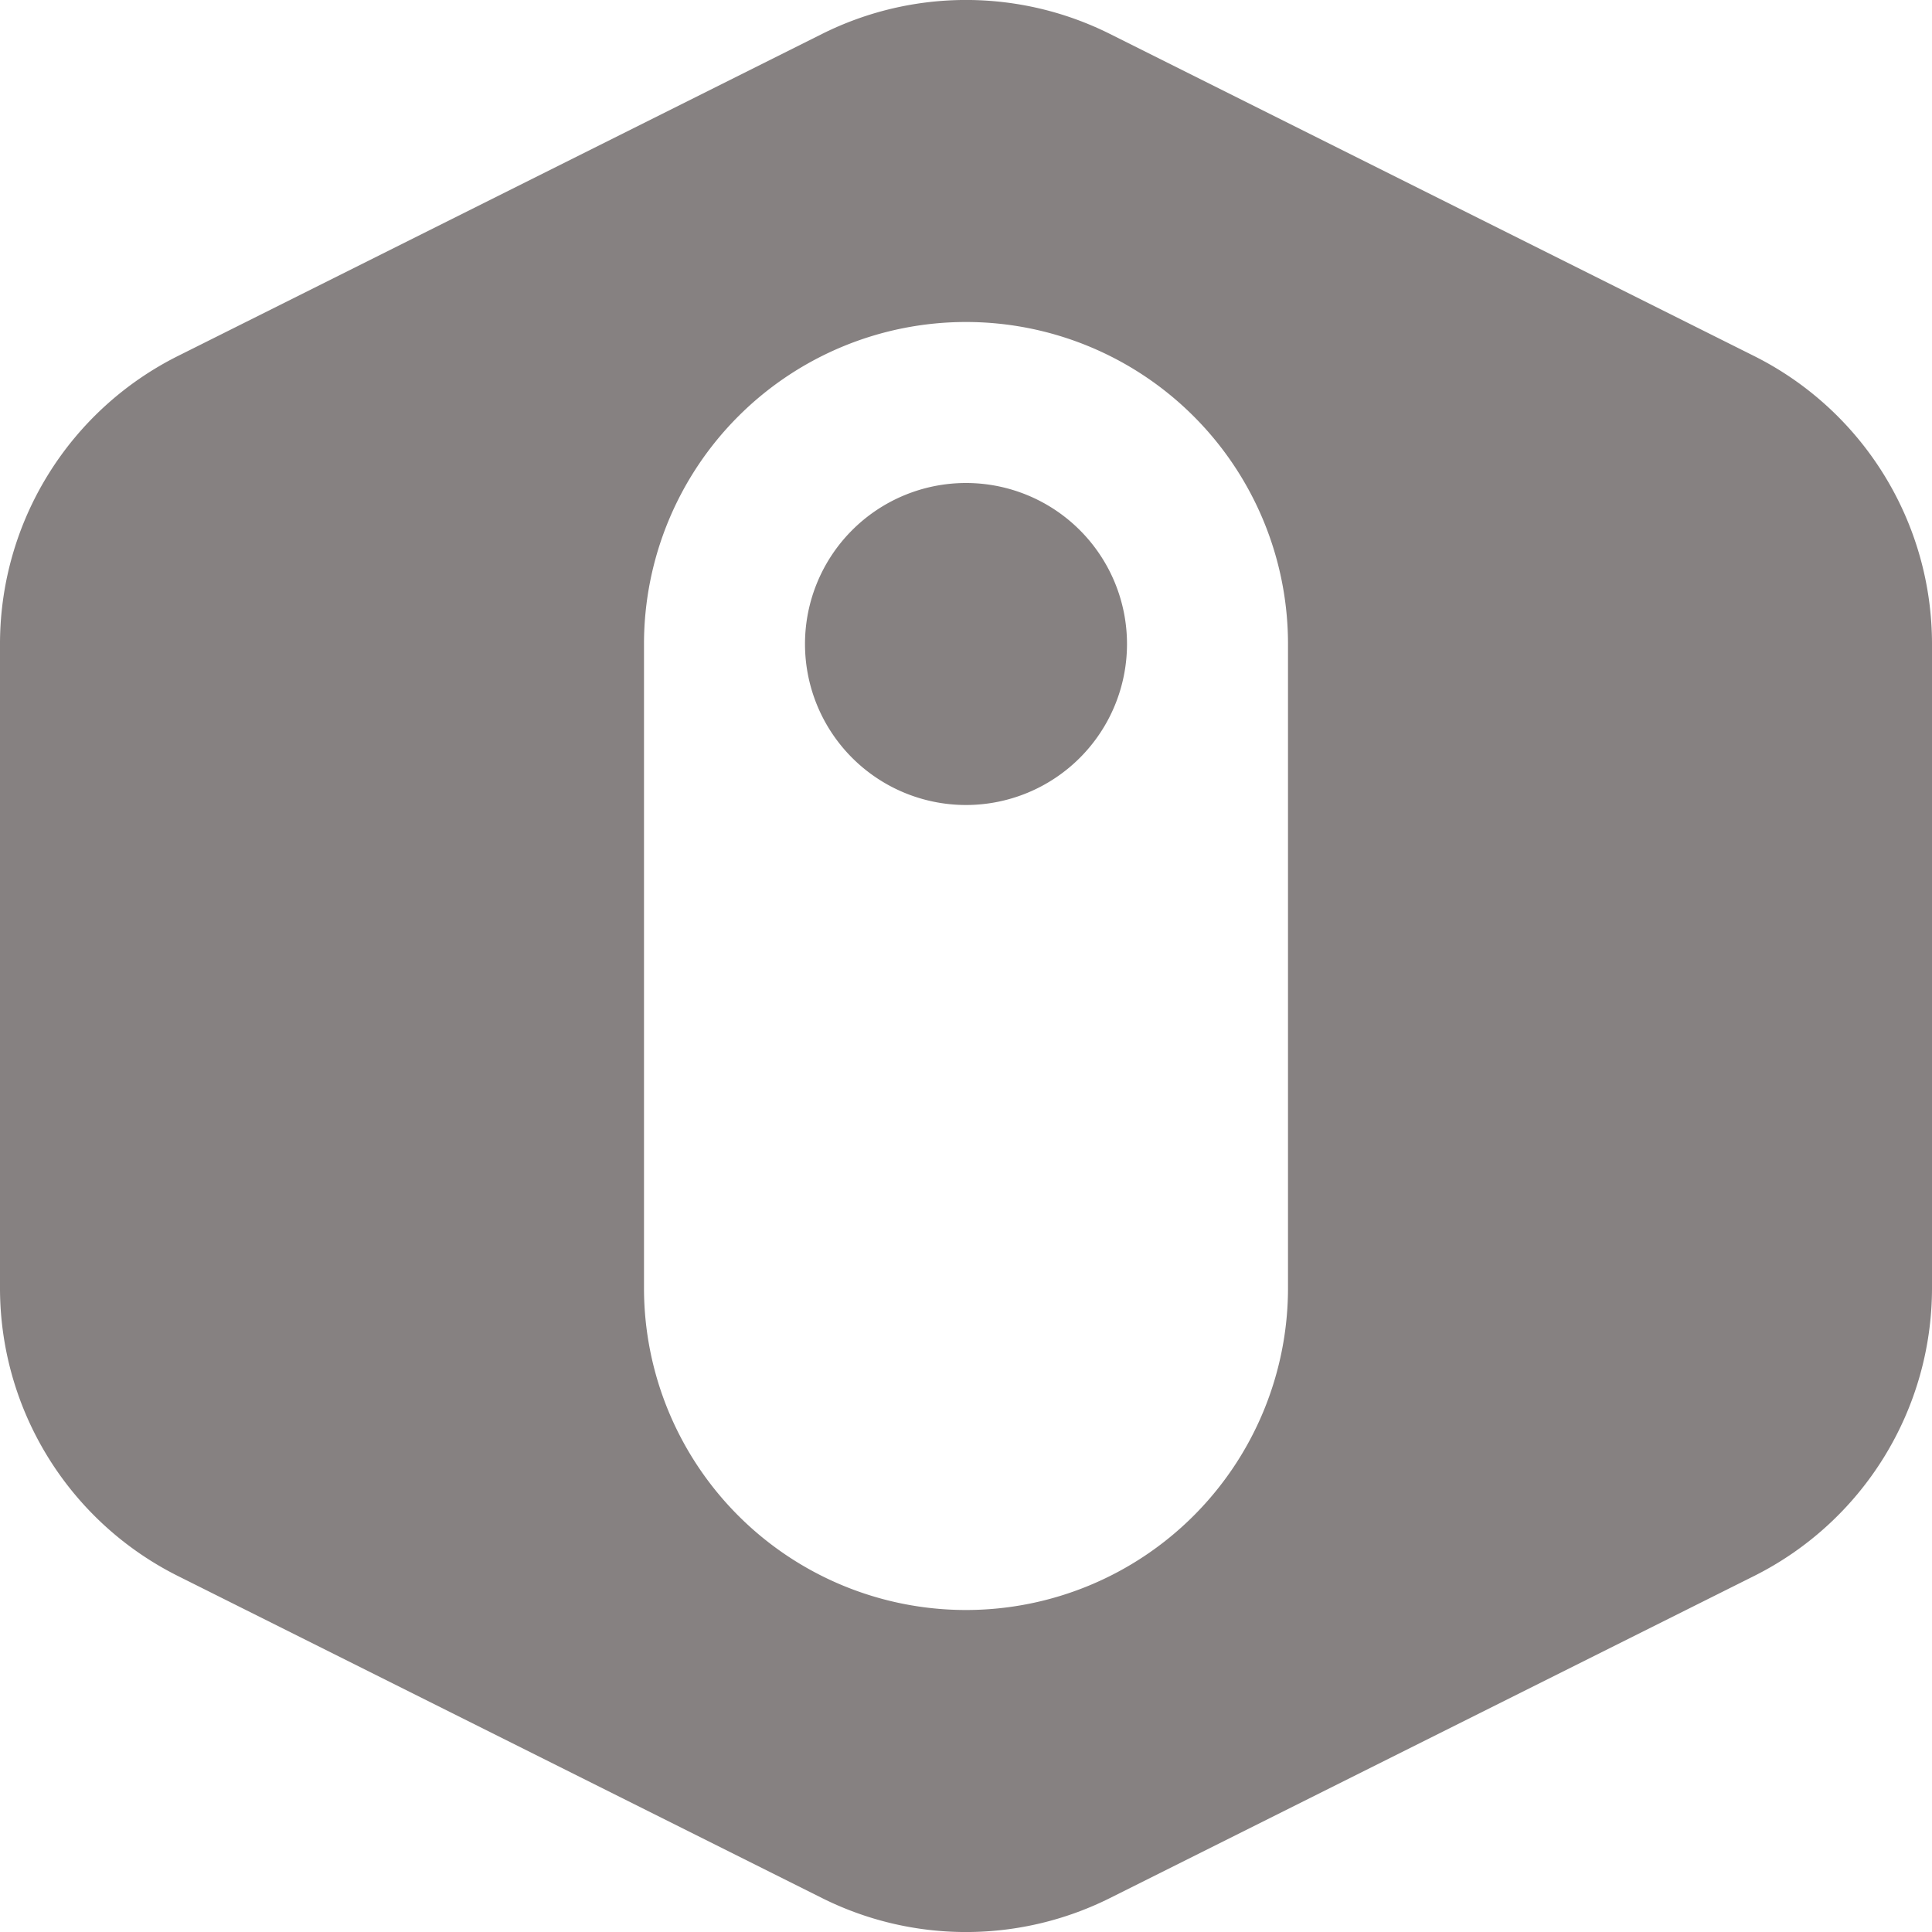
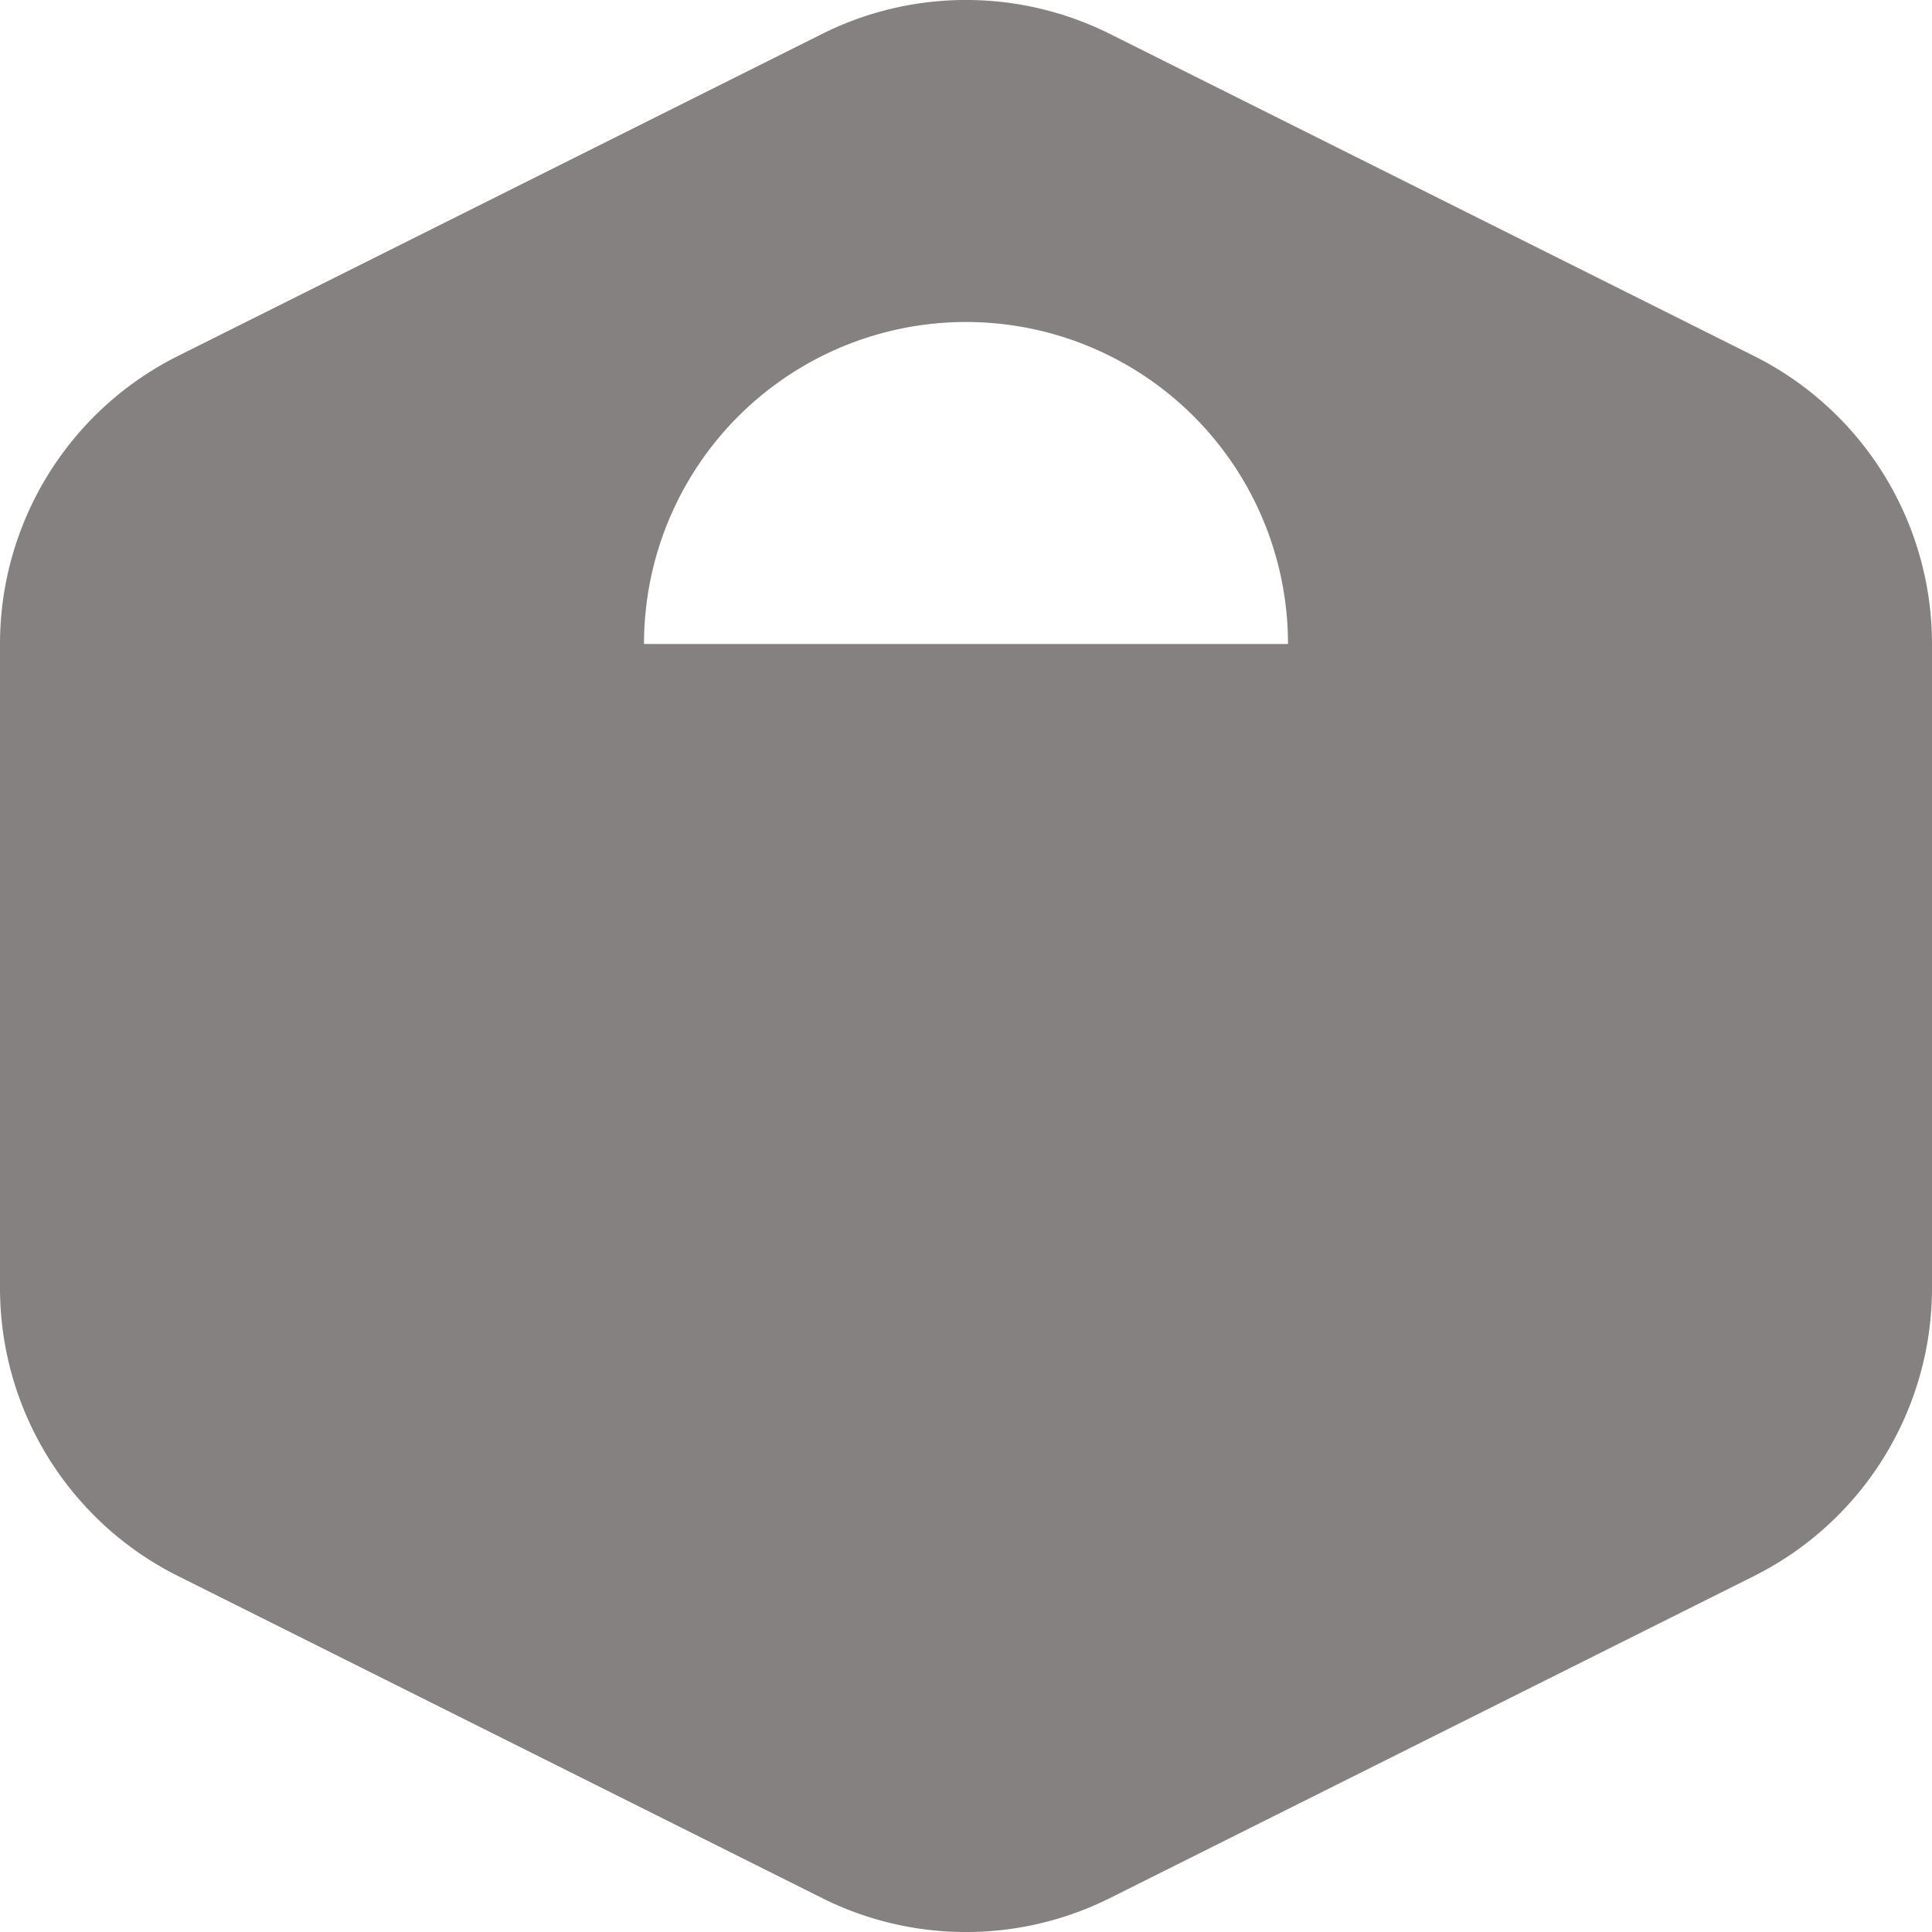
<svg xmlns="http://www.w3.org/2000/svg" width="24" height="24" viewBox="0 0 24 24">
  <g fill="#868181" fill-rule="evenodd">
-     <path d="M13.789.422a4 4 0 0 0-3.578 0l-8 4A4 4 0 0 0 0 8v8a4 4 0 0 0 2.211 3.578l8 4a4 4 0 0 0 3.578 0l8-4A4 4 0 0 0 24 16V8a4 4 0 0 0-2.211-3.578l-8-4ZM8 8a4 4 0 1 1 8 0v8a4 4 0 1 1-8 0V8Z" />
-     <path fill-rule="nonzero" d="M14 8a2 2 0 1 1-4 0 2 2 0 0 1 4 0Z" />
+     <path d="M13.789.422a4 4 0 0 0-3.578 0l-8 4A4 4 0 0 0 0 8v8a4 4 0 0 0 2.211 3.578l8 4a4 4 0 0 0 3.578 0l8-4A4 4 0 0 0 24 16V8a4 4 0 0 0-2.211-3.578l-8-4ZM8 8a4 4 0 1 1 8 0v8V8Z" />
  </g>
</svg>